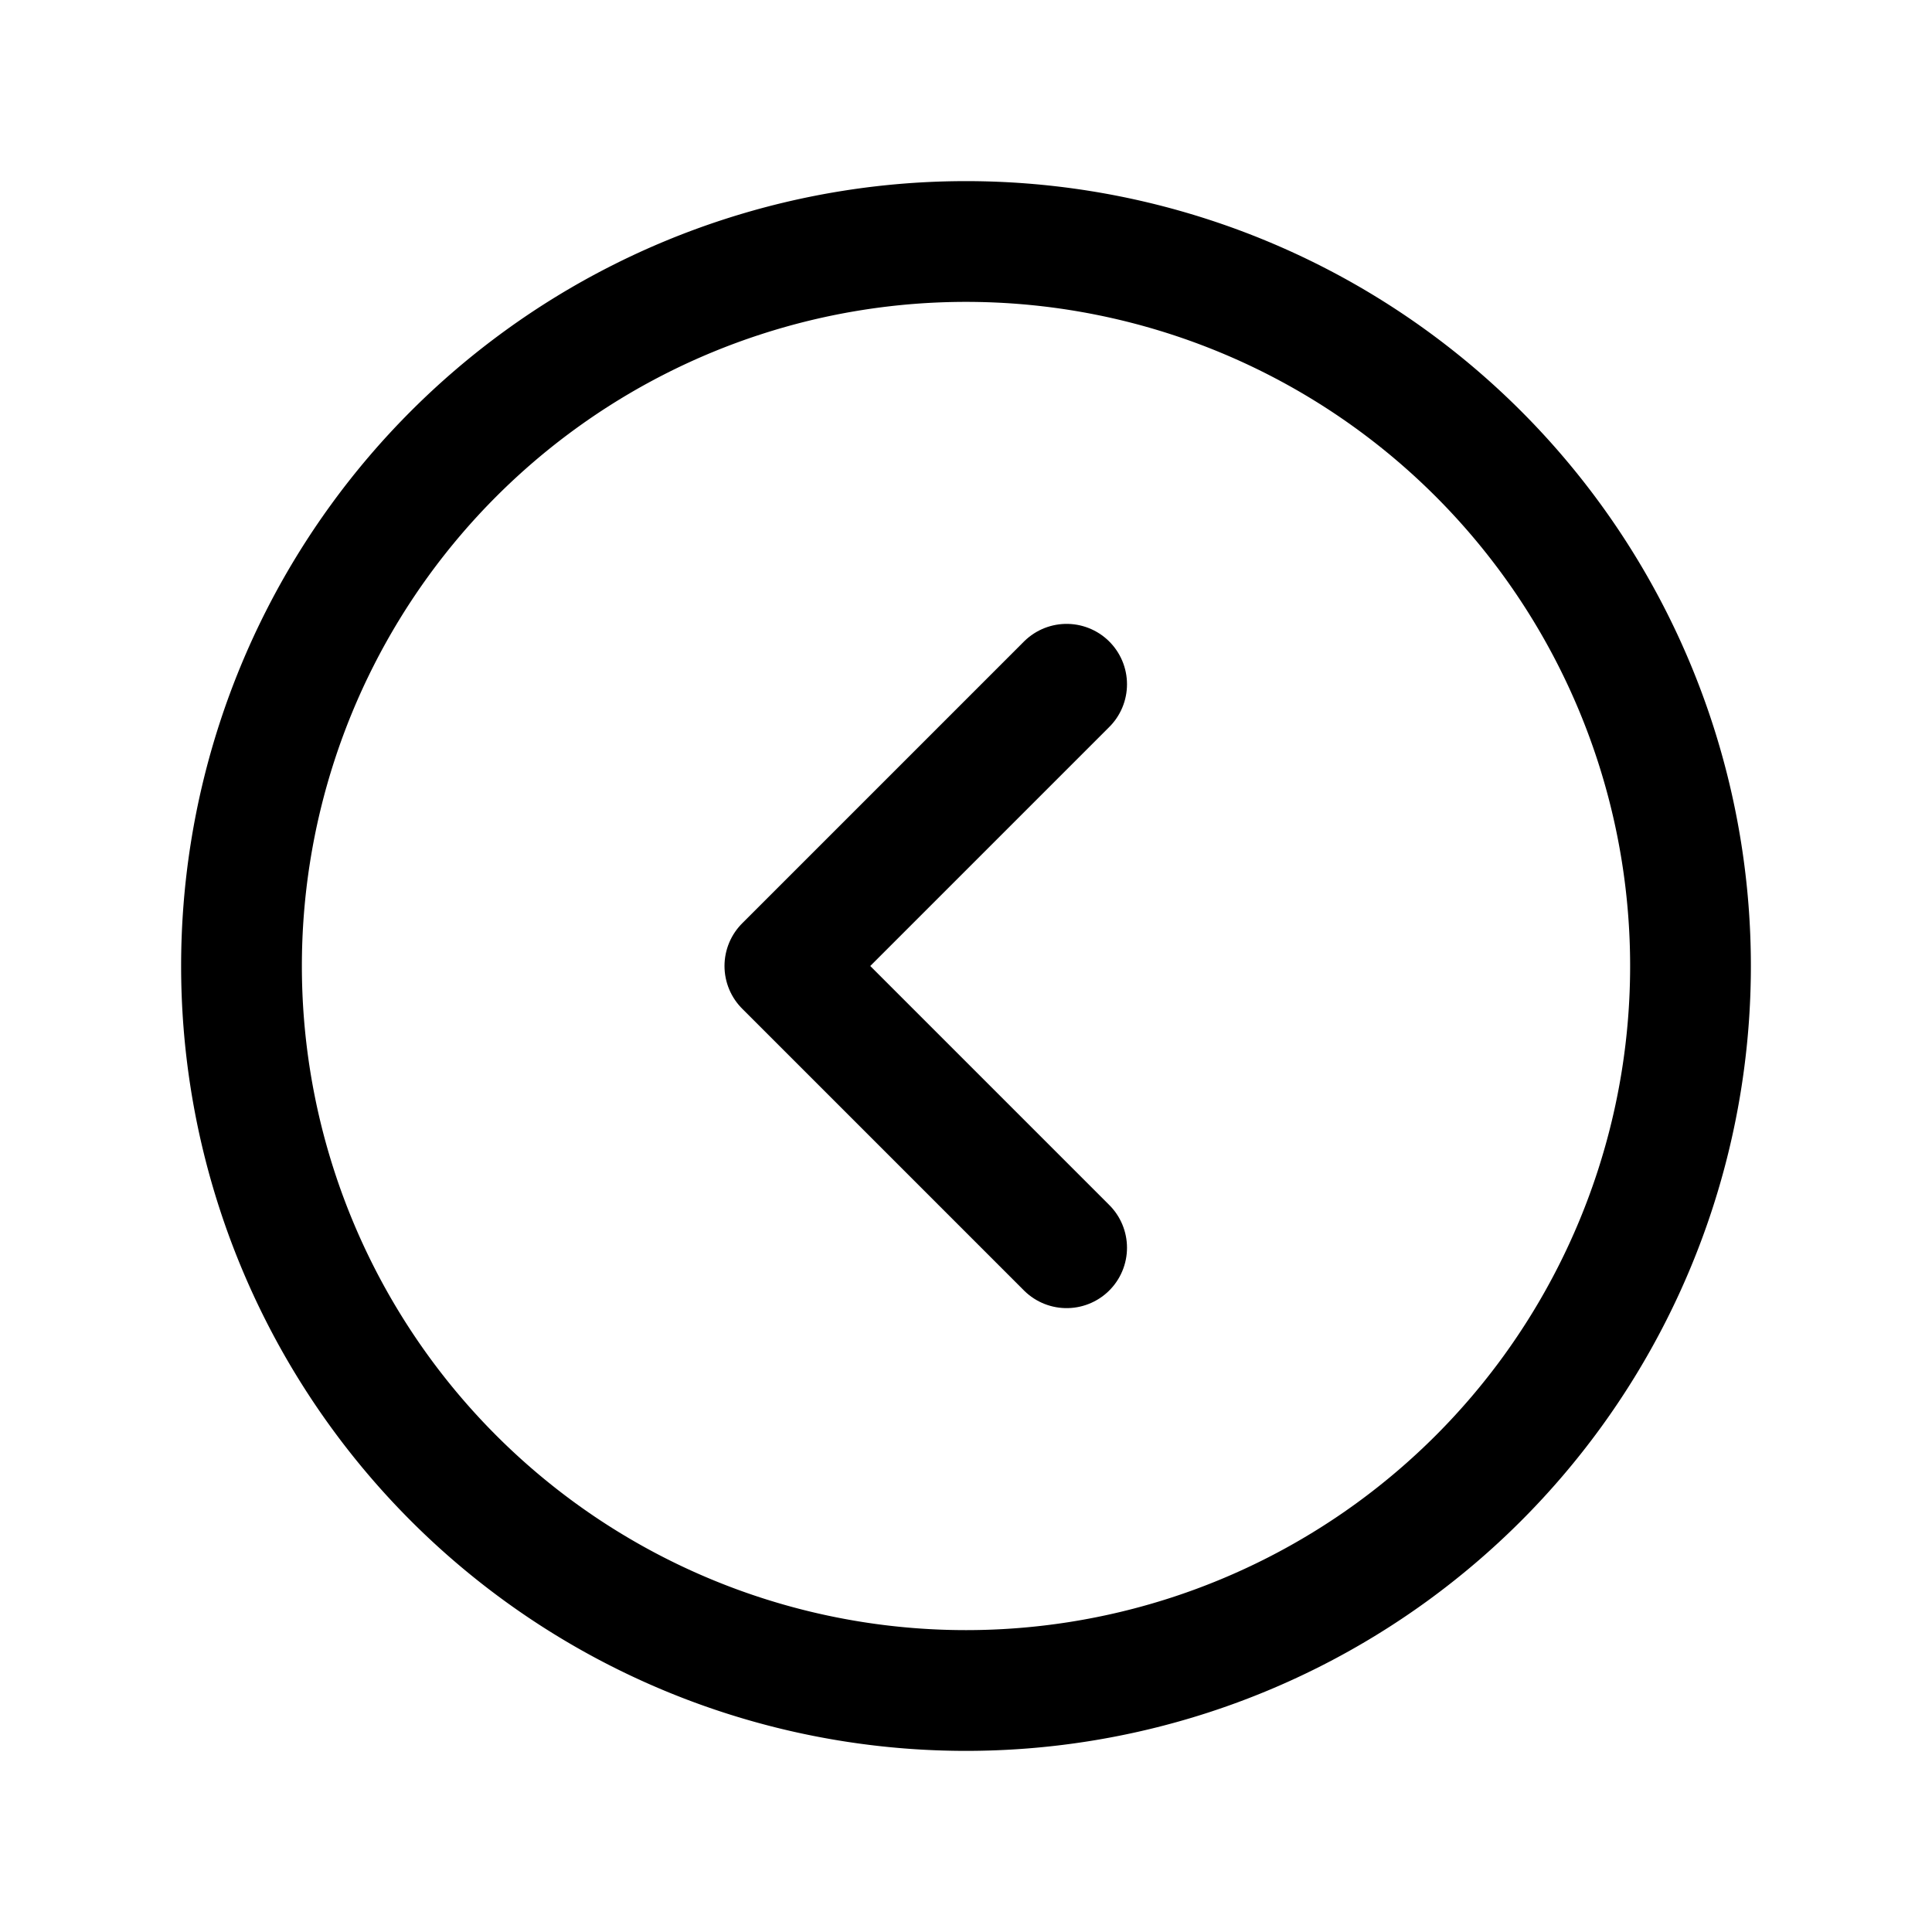
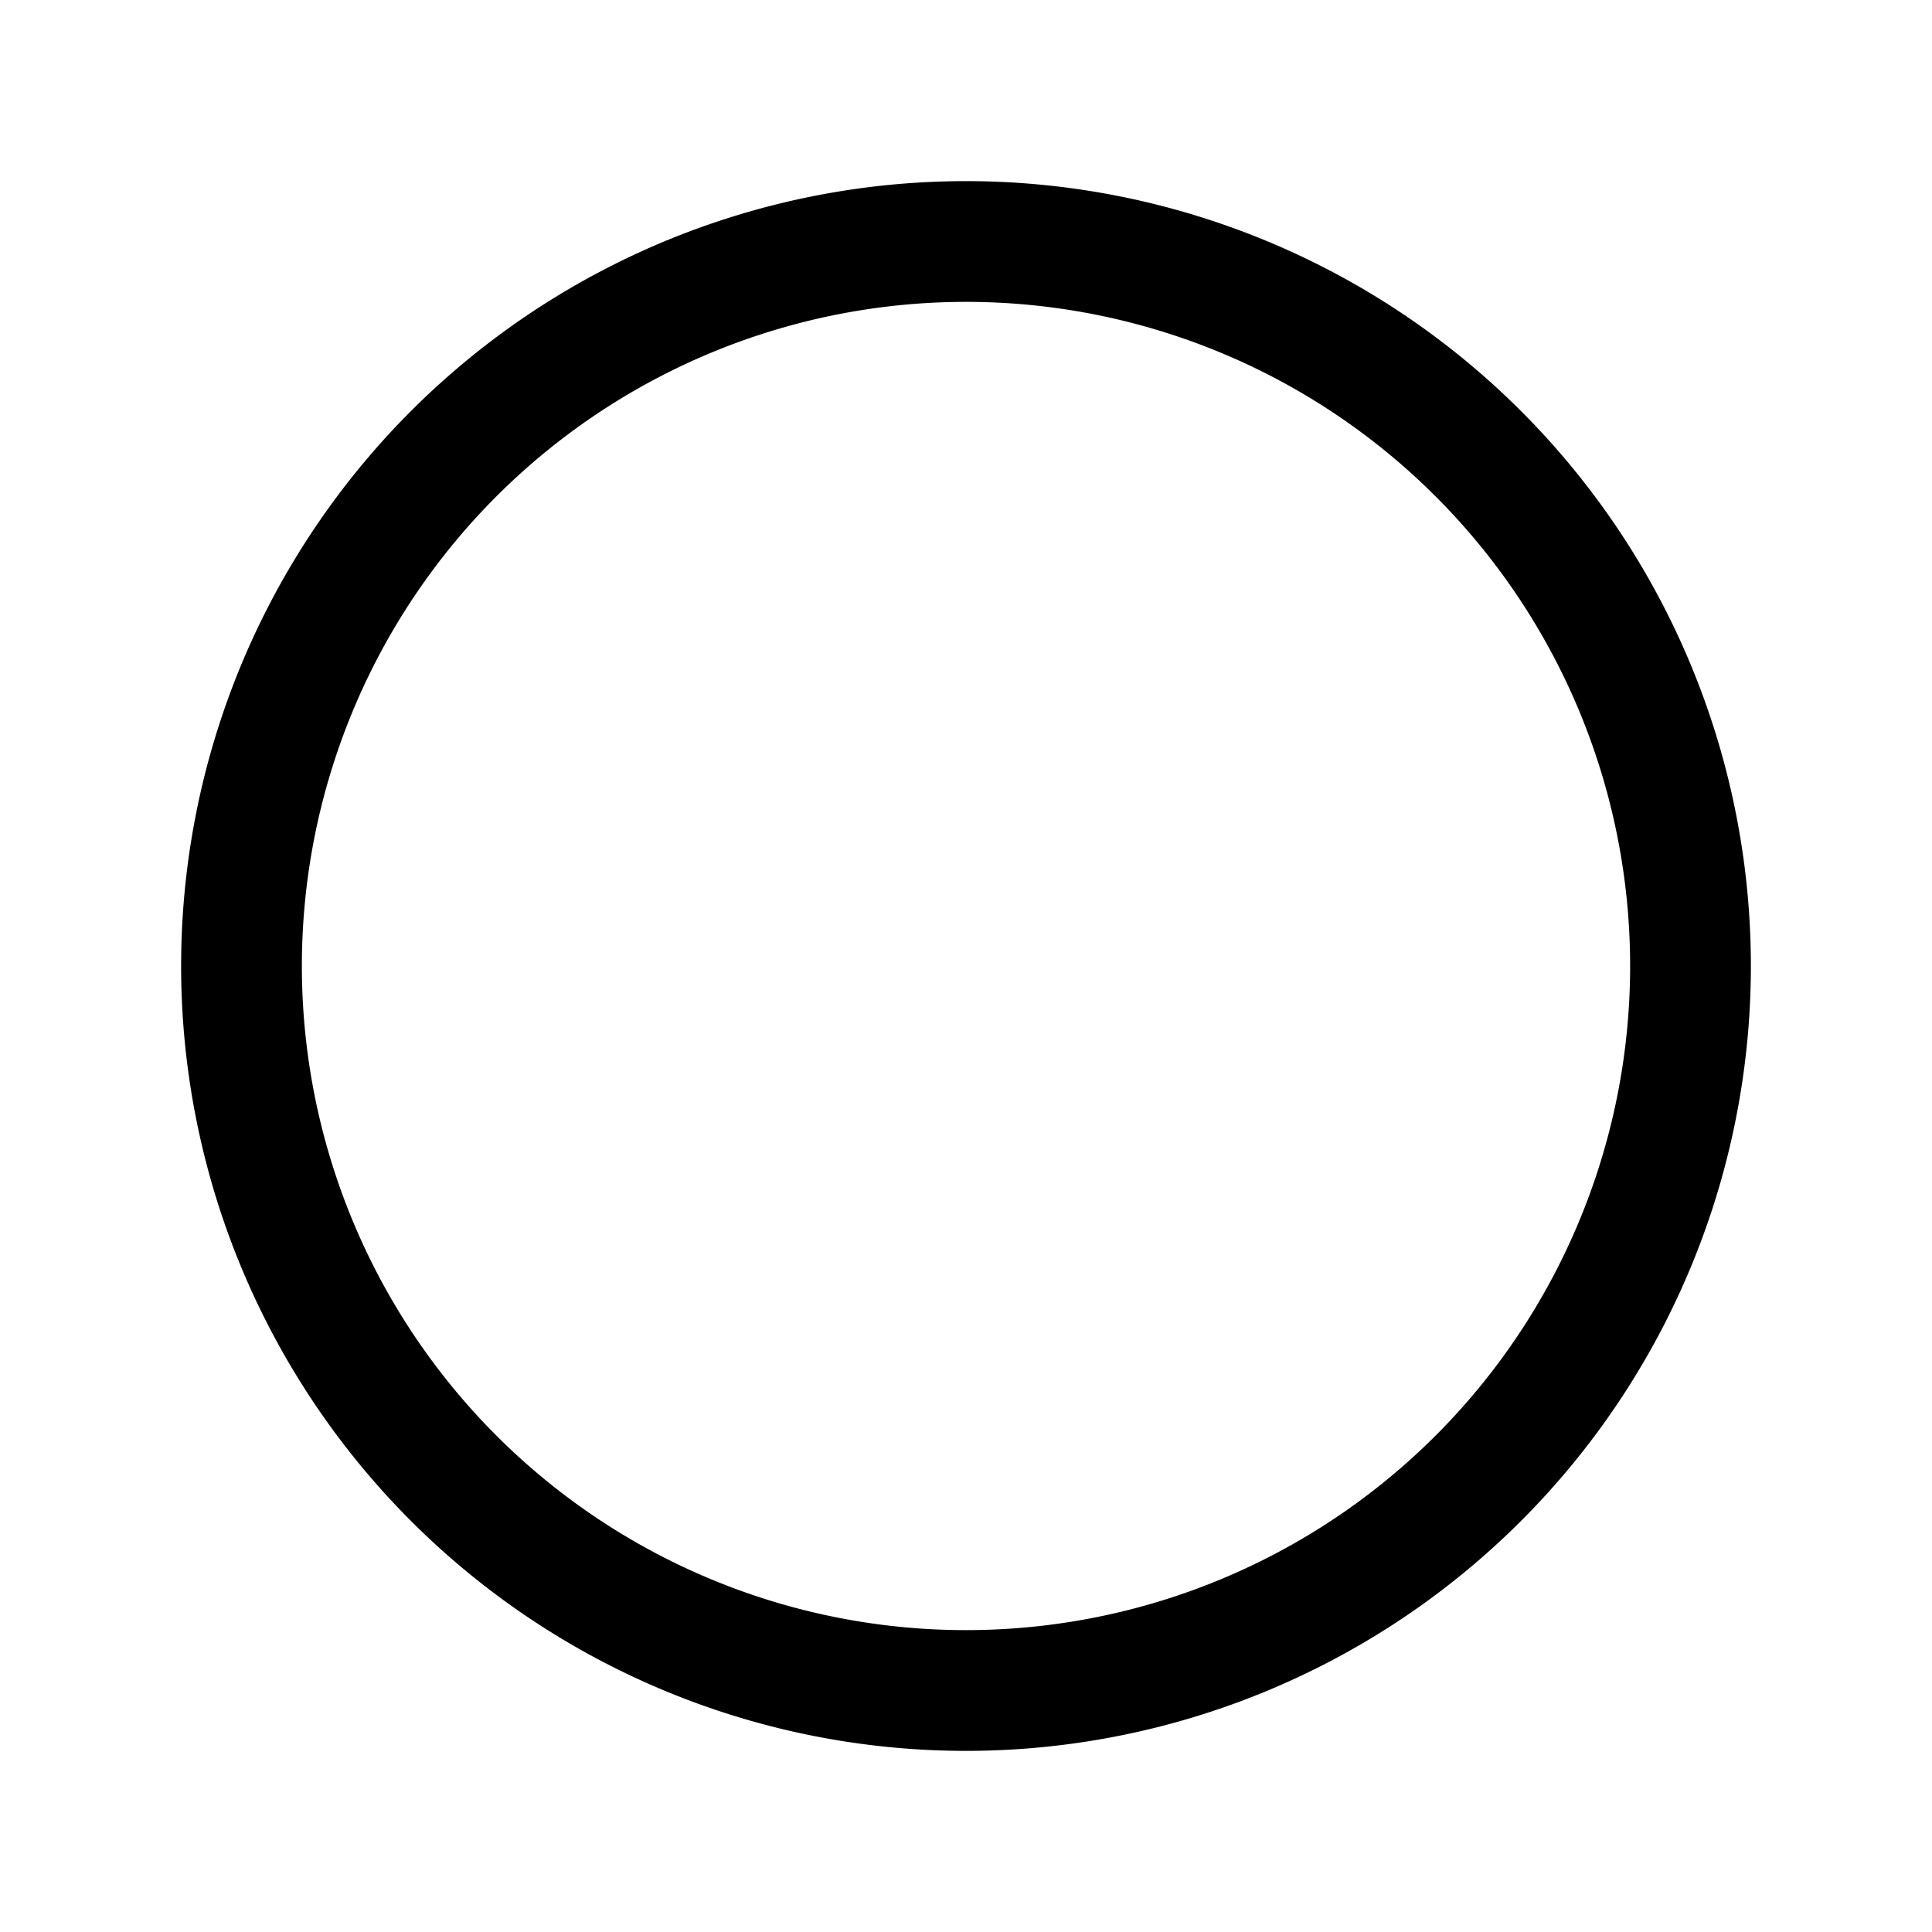
<svg xmlns="http://www.w3.org/2000/svg" width="24" height="24" fill="none" viewBox="0 0 24 24" stroke-width="1.5" stroke="currentColor" stroke-linecap="round" stroke-linejoin="round">
-   <path d="M13.25 15.5 9.75 12l3.5-3.5" />
  <path d="M21 12a9 9 0 1 1-18 0 9 9 0 0 1 18 0" />
</svg>